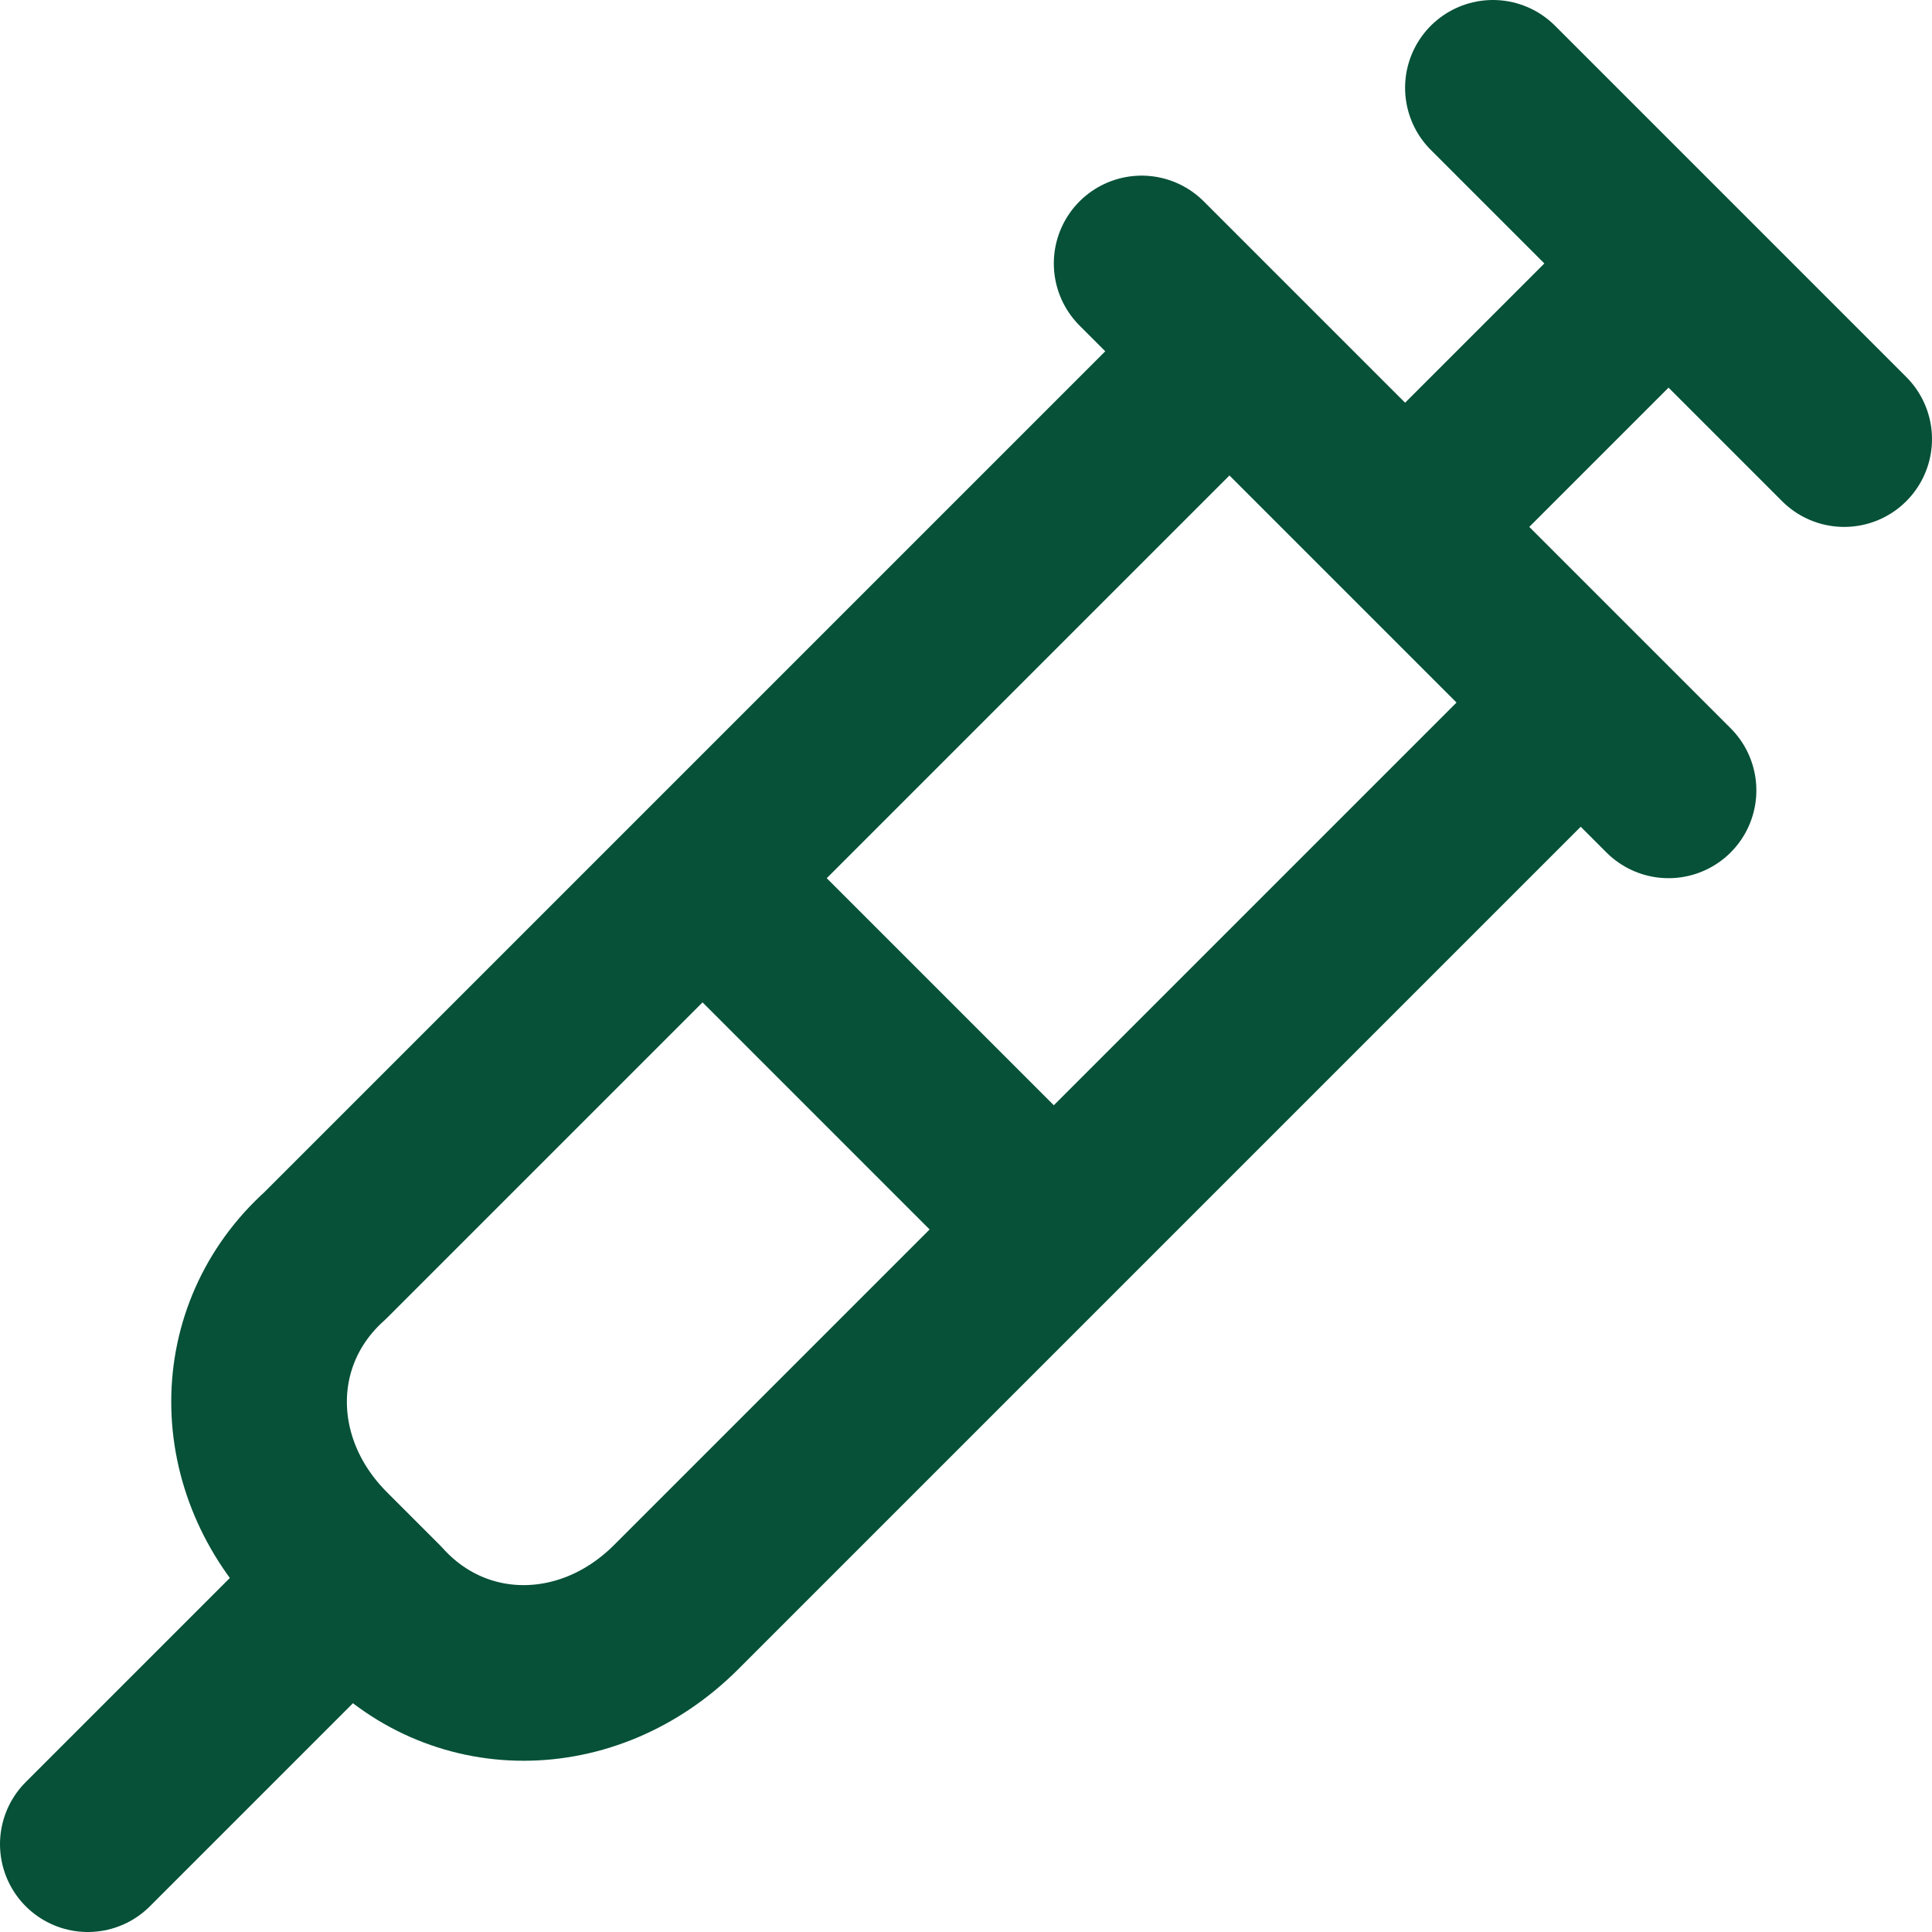
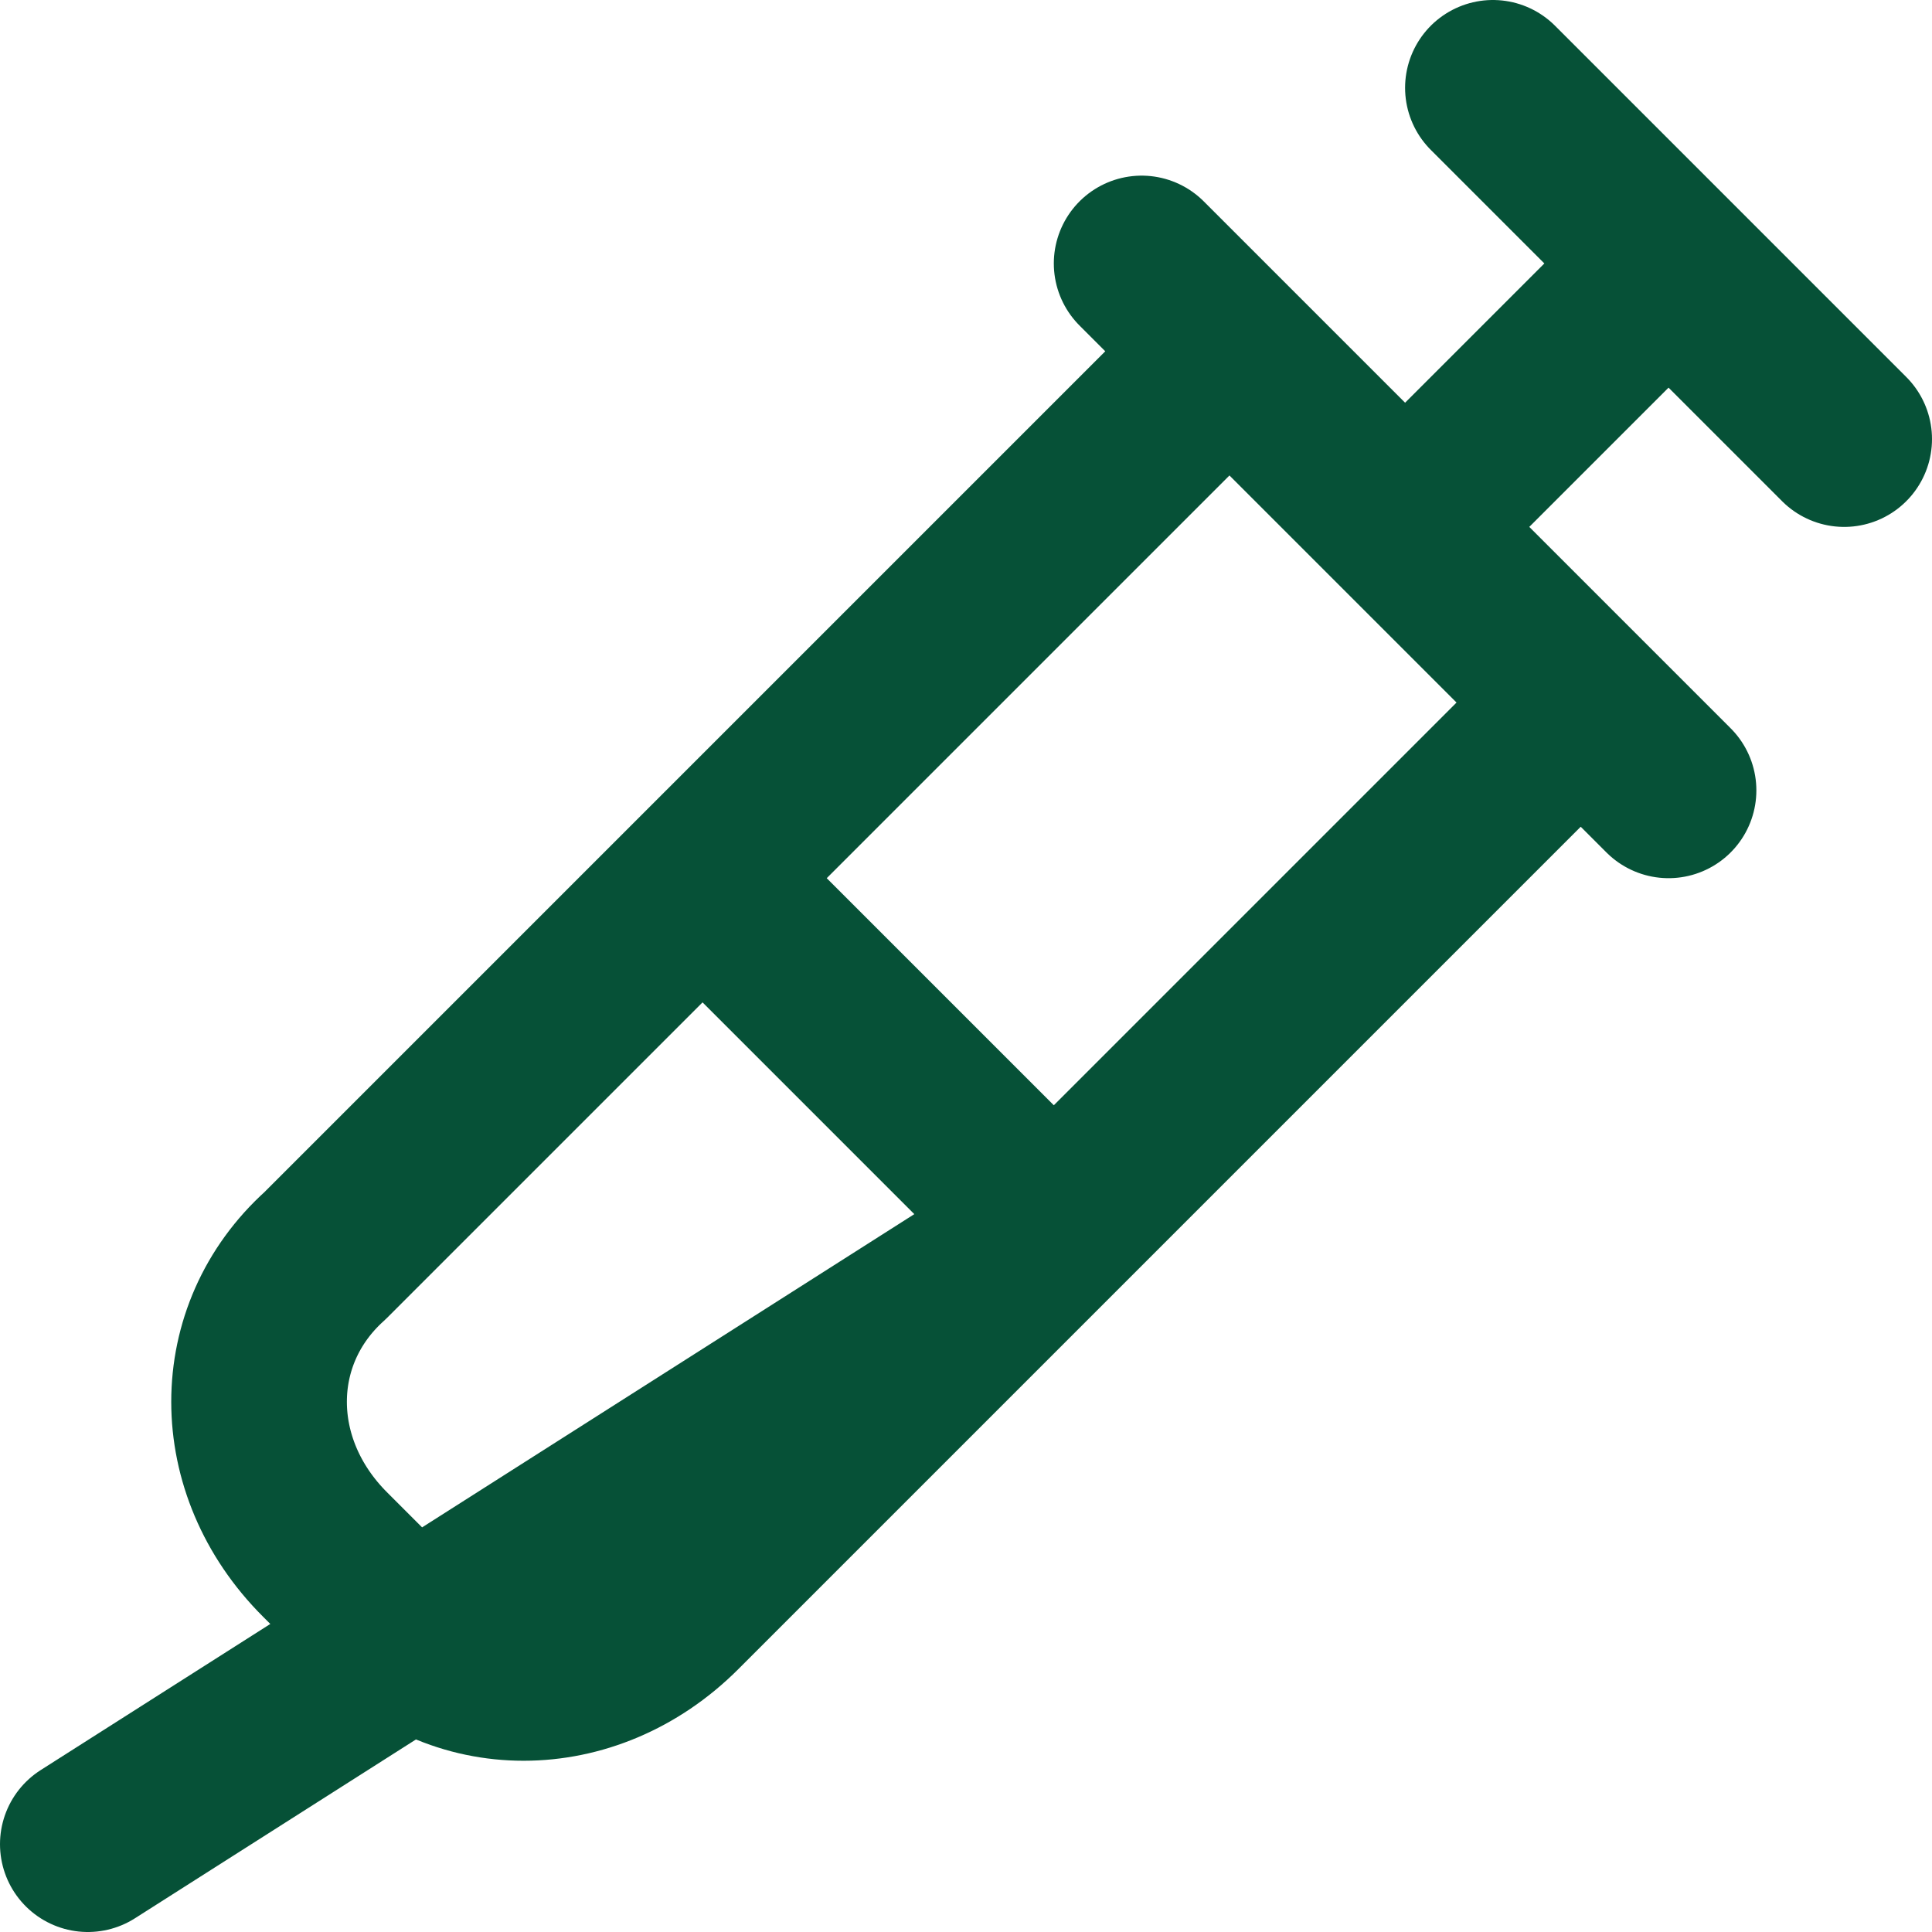
<svg xmlns="http://www.w3.org/2000/svg" width="22" height="22" viewBox="0 0 22 22" fill="none">
-   <path d="M17 1L21 5M16 6L19 3M18 8L7.7 18.3C6.7 19.3 5.2 19.3 4.3 18.3L3.7 17.7C2.7 16.7 2.7 15.2 3.7 14.3L14 4M8 10L12 14M4 18L1 21M13 3L19 9" stroke="#065137" stroke-width="2" stroke-linecap="round" stroke-linejoin="round" />
+   <path d="M17 1L21 5M16 6L19 3M18 8L7.7 18.3C6.7 19.3 5.2 19.3 4.3 18.3L3.7 17.7C2.7 16.7 2.7 15.2 3.7 14.3L14 4M8 10L12 14L1 21M13 3L19 9" stroke="#065137" stroke-width="2" stroke-linecap="round" stroke-linejoin="round" />
</svg>